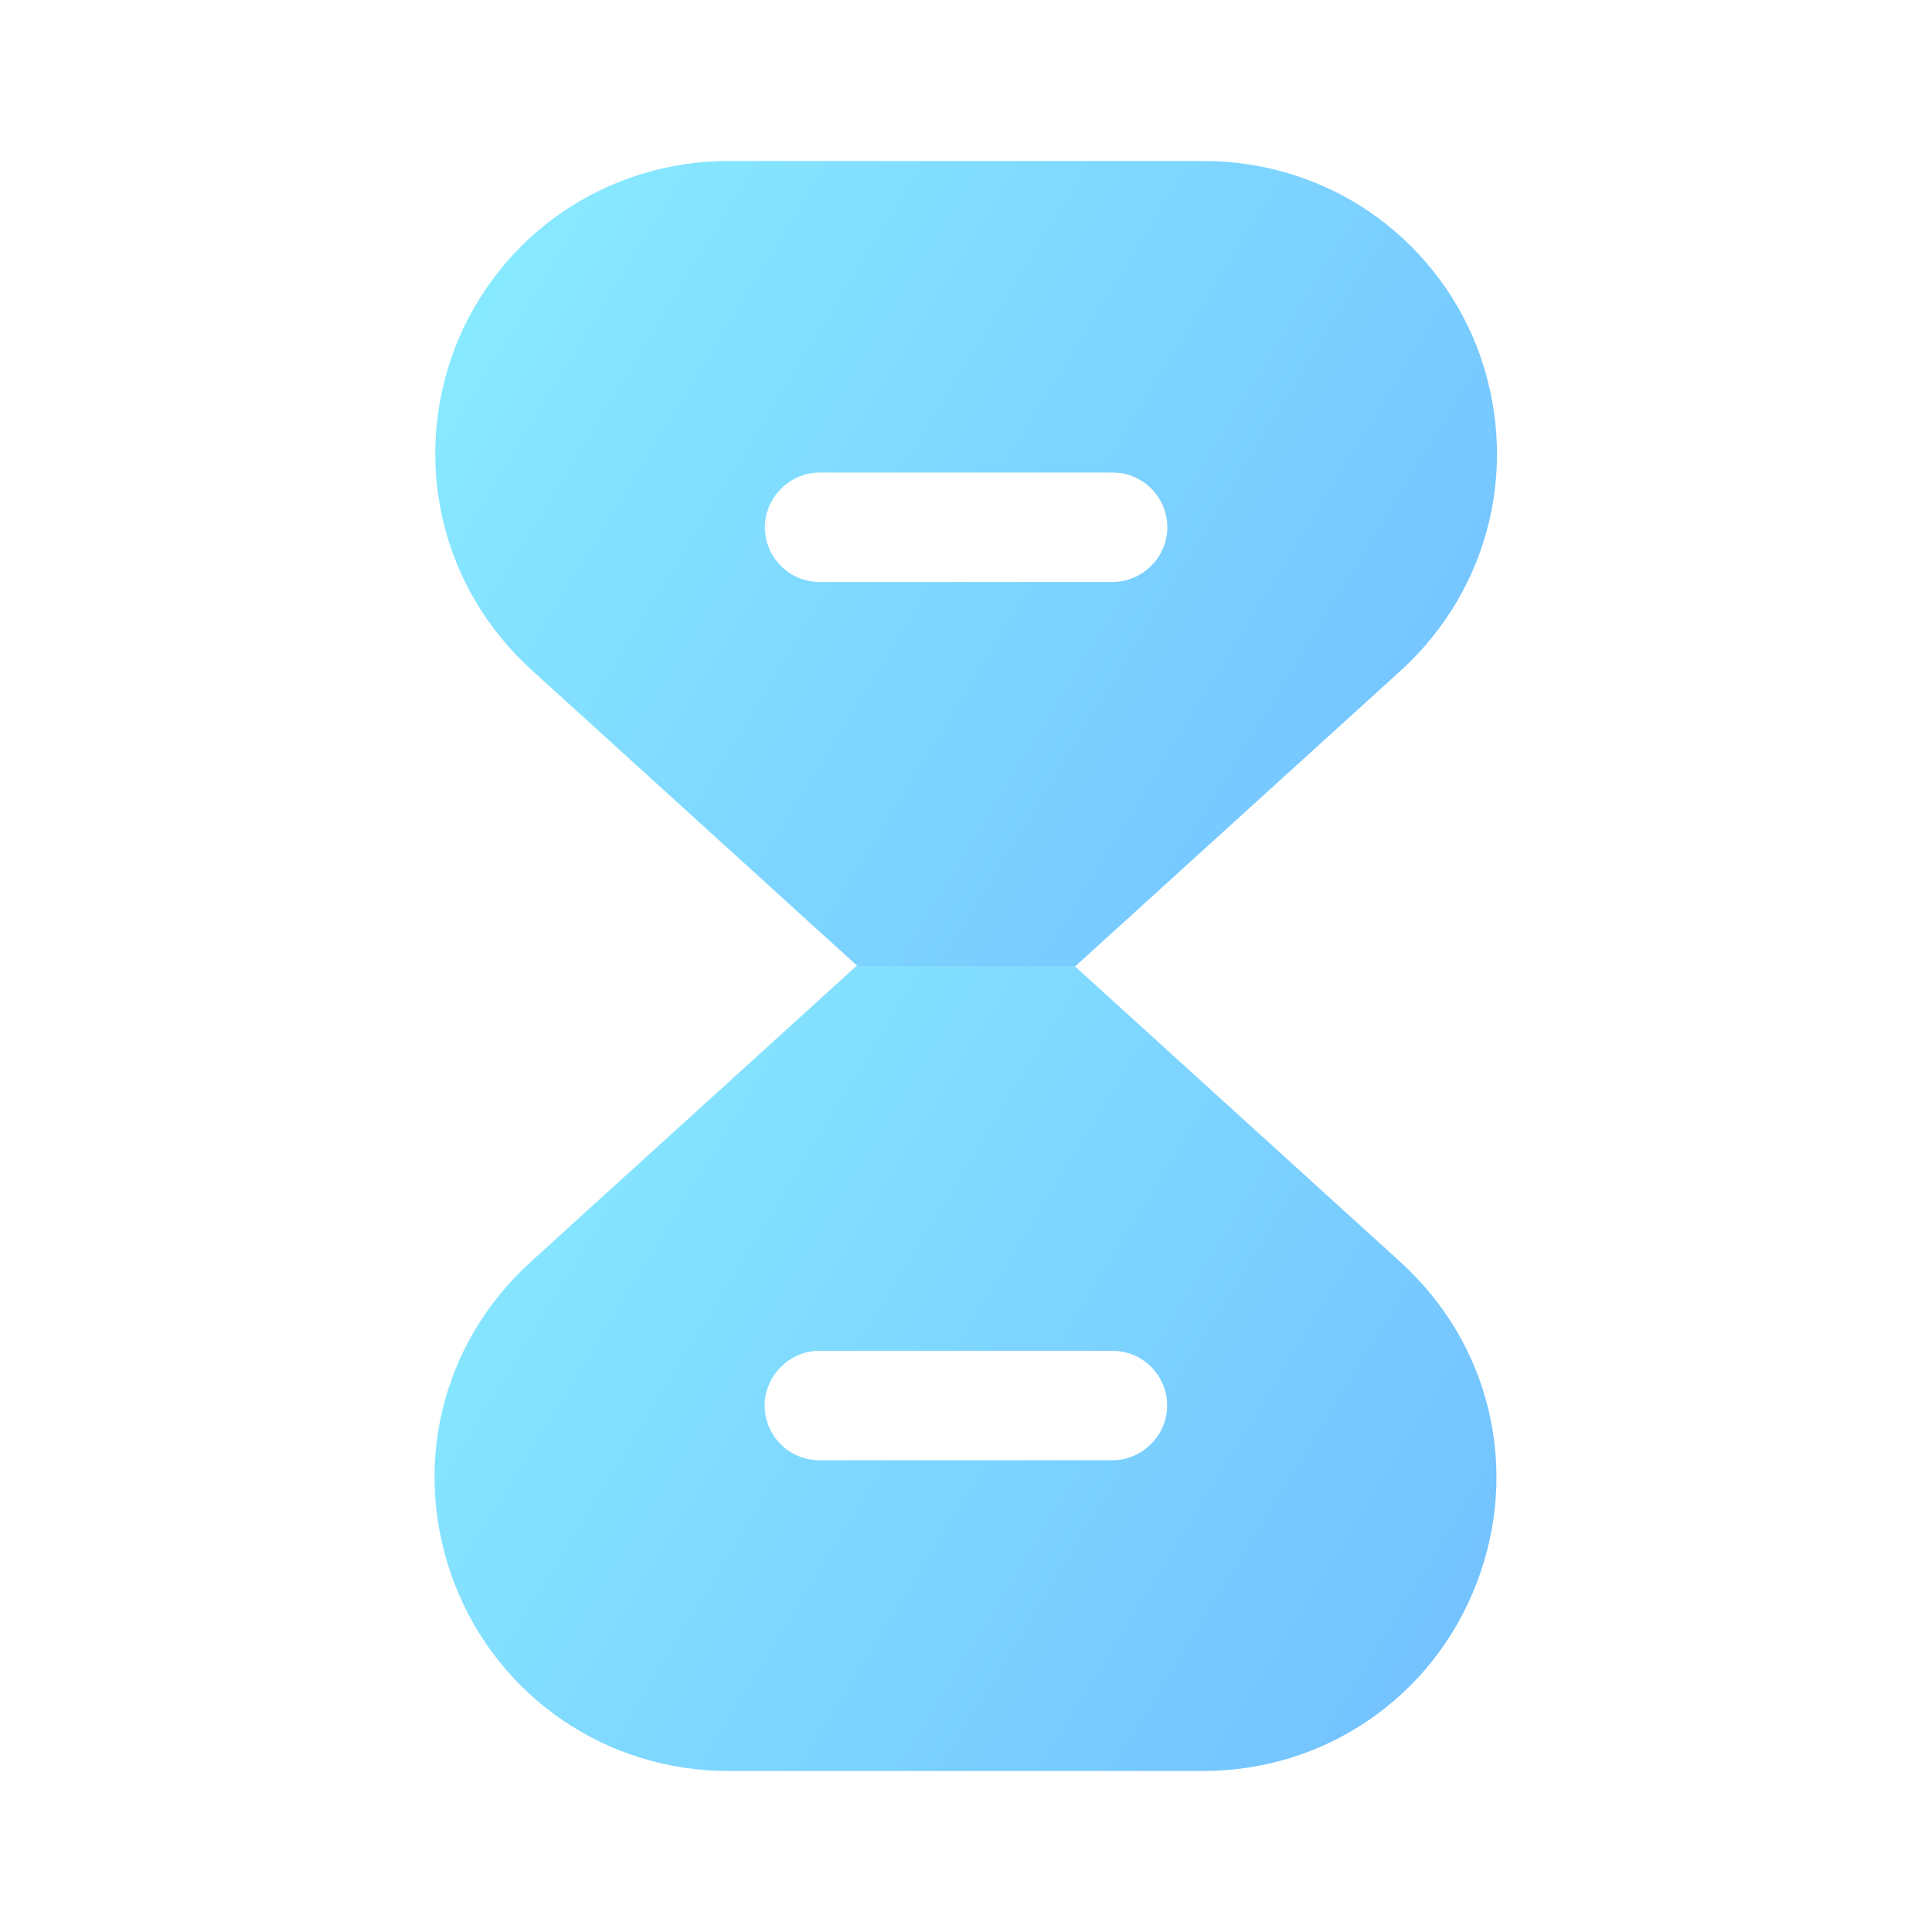
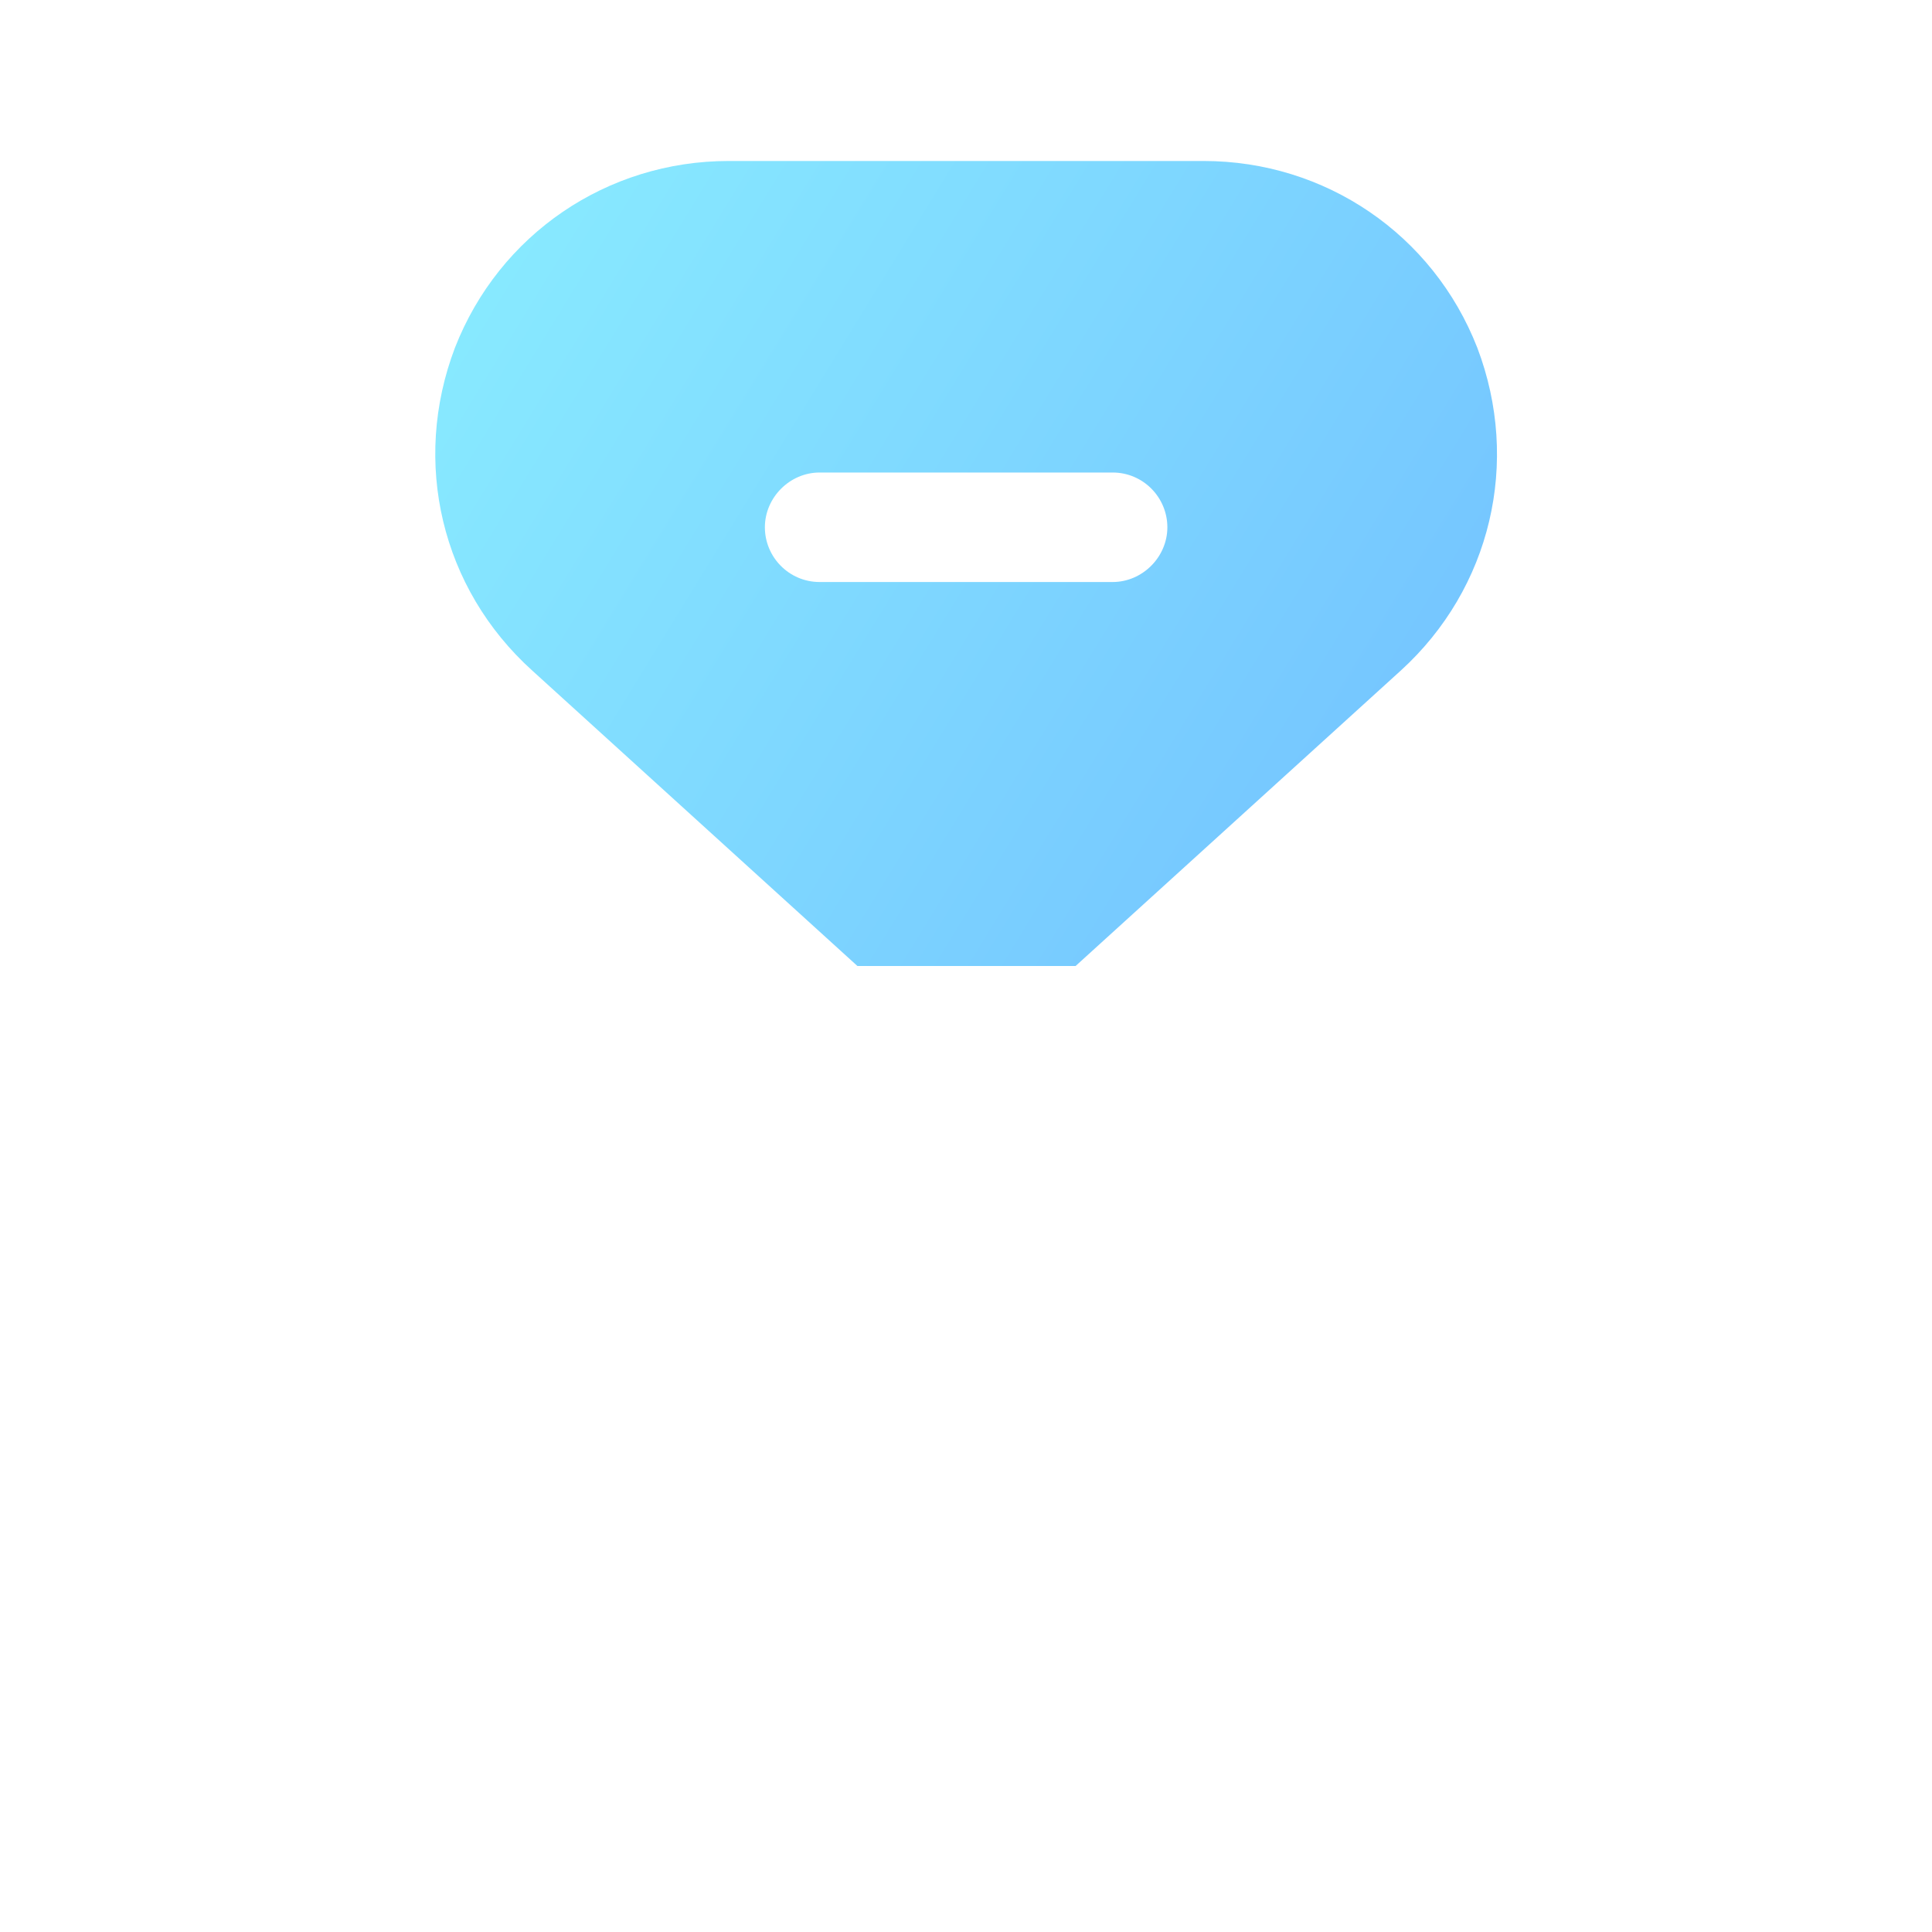
<svg xmlns="http://www.w3.org/2000/svg" width="40" height="40" viewBox="0 0 40 40" fill="none">
-   <path fill-rule="evenodd" clip-rule="evenodd" d="M22.248 20H17.731L10.998 26.117C9.115 27.817 8.498 30.433 9.415 32.8C10.331 35.15 12.565 36.667 15.081 36.667H24.898C27.431 36.667 29.648 35.15 30.564 32.8C31.481 30.433 30.864 27.817 28.981 26.117L22.248 20ZM16.965 30.233C16.331 30.233 15.831 29.717 15.831 29.1C15.831 28.483 16.348 27.967 16.965 27.967H23.031C23.665 27.967 24.165 28.483 24.165 29.1C24.165 29.717 23.648 30.233 23.031 30.233H16.965Z" fill="url(#paint0_linear_960_44606)" />
  <path fill-rule="evenodd" clip-rule="evenodd" d="M24.919 3.333H15.086C12.569 3.333 10.336 4.85 9.419 7.2C8.519 9.567 9.136 12.183 11.019 13.883L17.752 20H22.269L29.002 13.883C30.869 12.183 31.486 9.567 30.586 7.2C29.669 4.85 27.436 3.333 24.919 3.333ZM16.969 12.05C16.336 12.05 15.836 11.533 15.836 10.917C15.836 10.3 16.352 9.783 16.969 9.783H23.036C23.669 9.783 24.169 10.3 24.169 10.917C24.169 11.533 23.652 12.05 23.036 12.05H16.969Z" fill="url(#paint1_linear_960_44606)" />
  <defs>
    <linearGradient id="paint0_linear_960_44606" x1="16.532" y1="11.042" x2="40.885" y2="25.955" gradientUnits="userSpaceOnUse">
      <stop stop-color="#88EAFF" />
      <stop offset="1" stop-color="#6FBAFF" />
    </linearGradient>
    <linearGradient id="paint1_linear_960_44606" x1="16.546" y1="-5.625" x2="40.897" y2="9.284" gradientUnits="userSpaceOnUse">
      <stop stop-color="#88EAFF" />
      <stop offset="1" stop-color="#6FBAFF" />
    </linearGradient>
  </defs>
</svg>